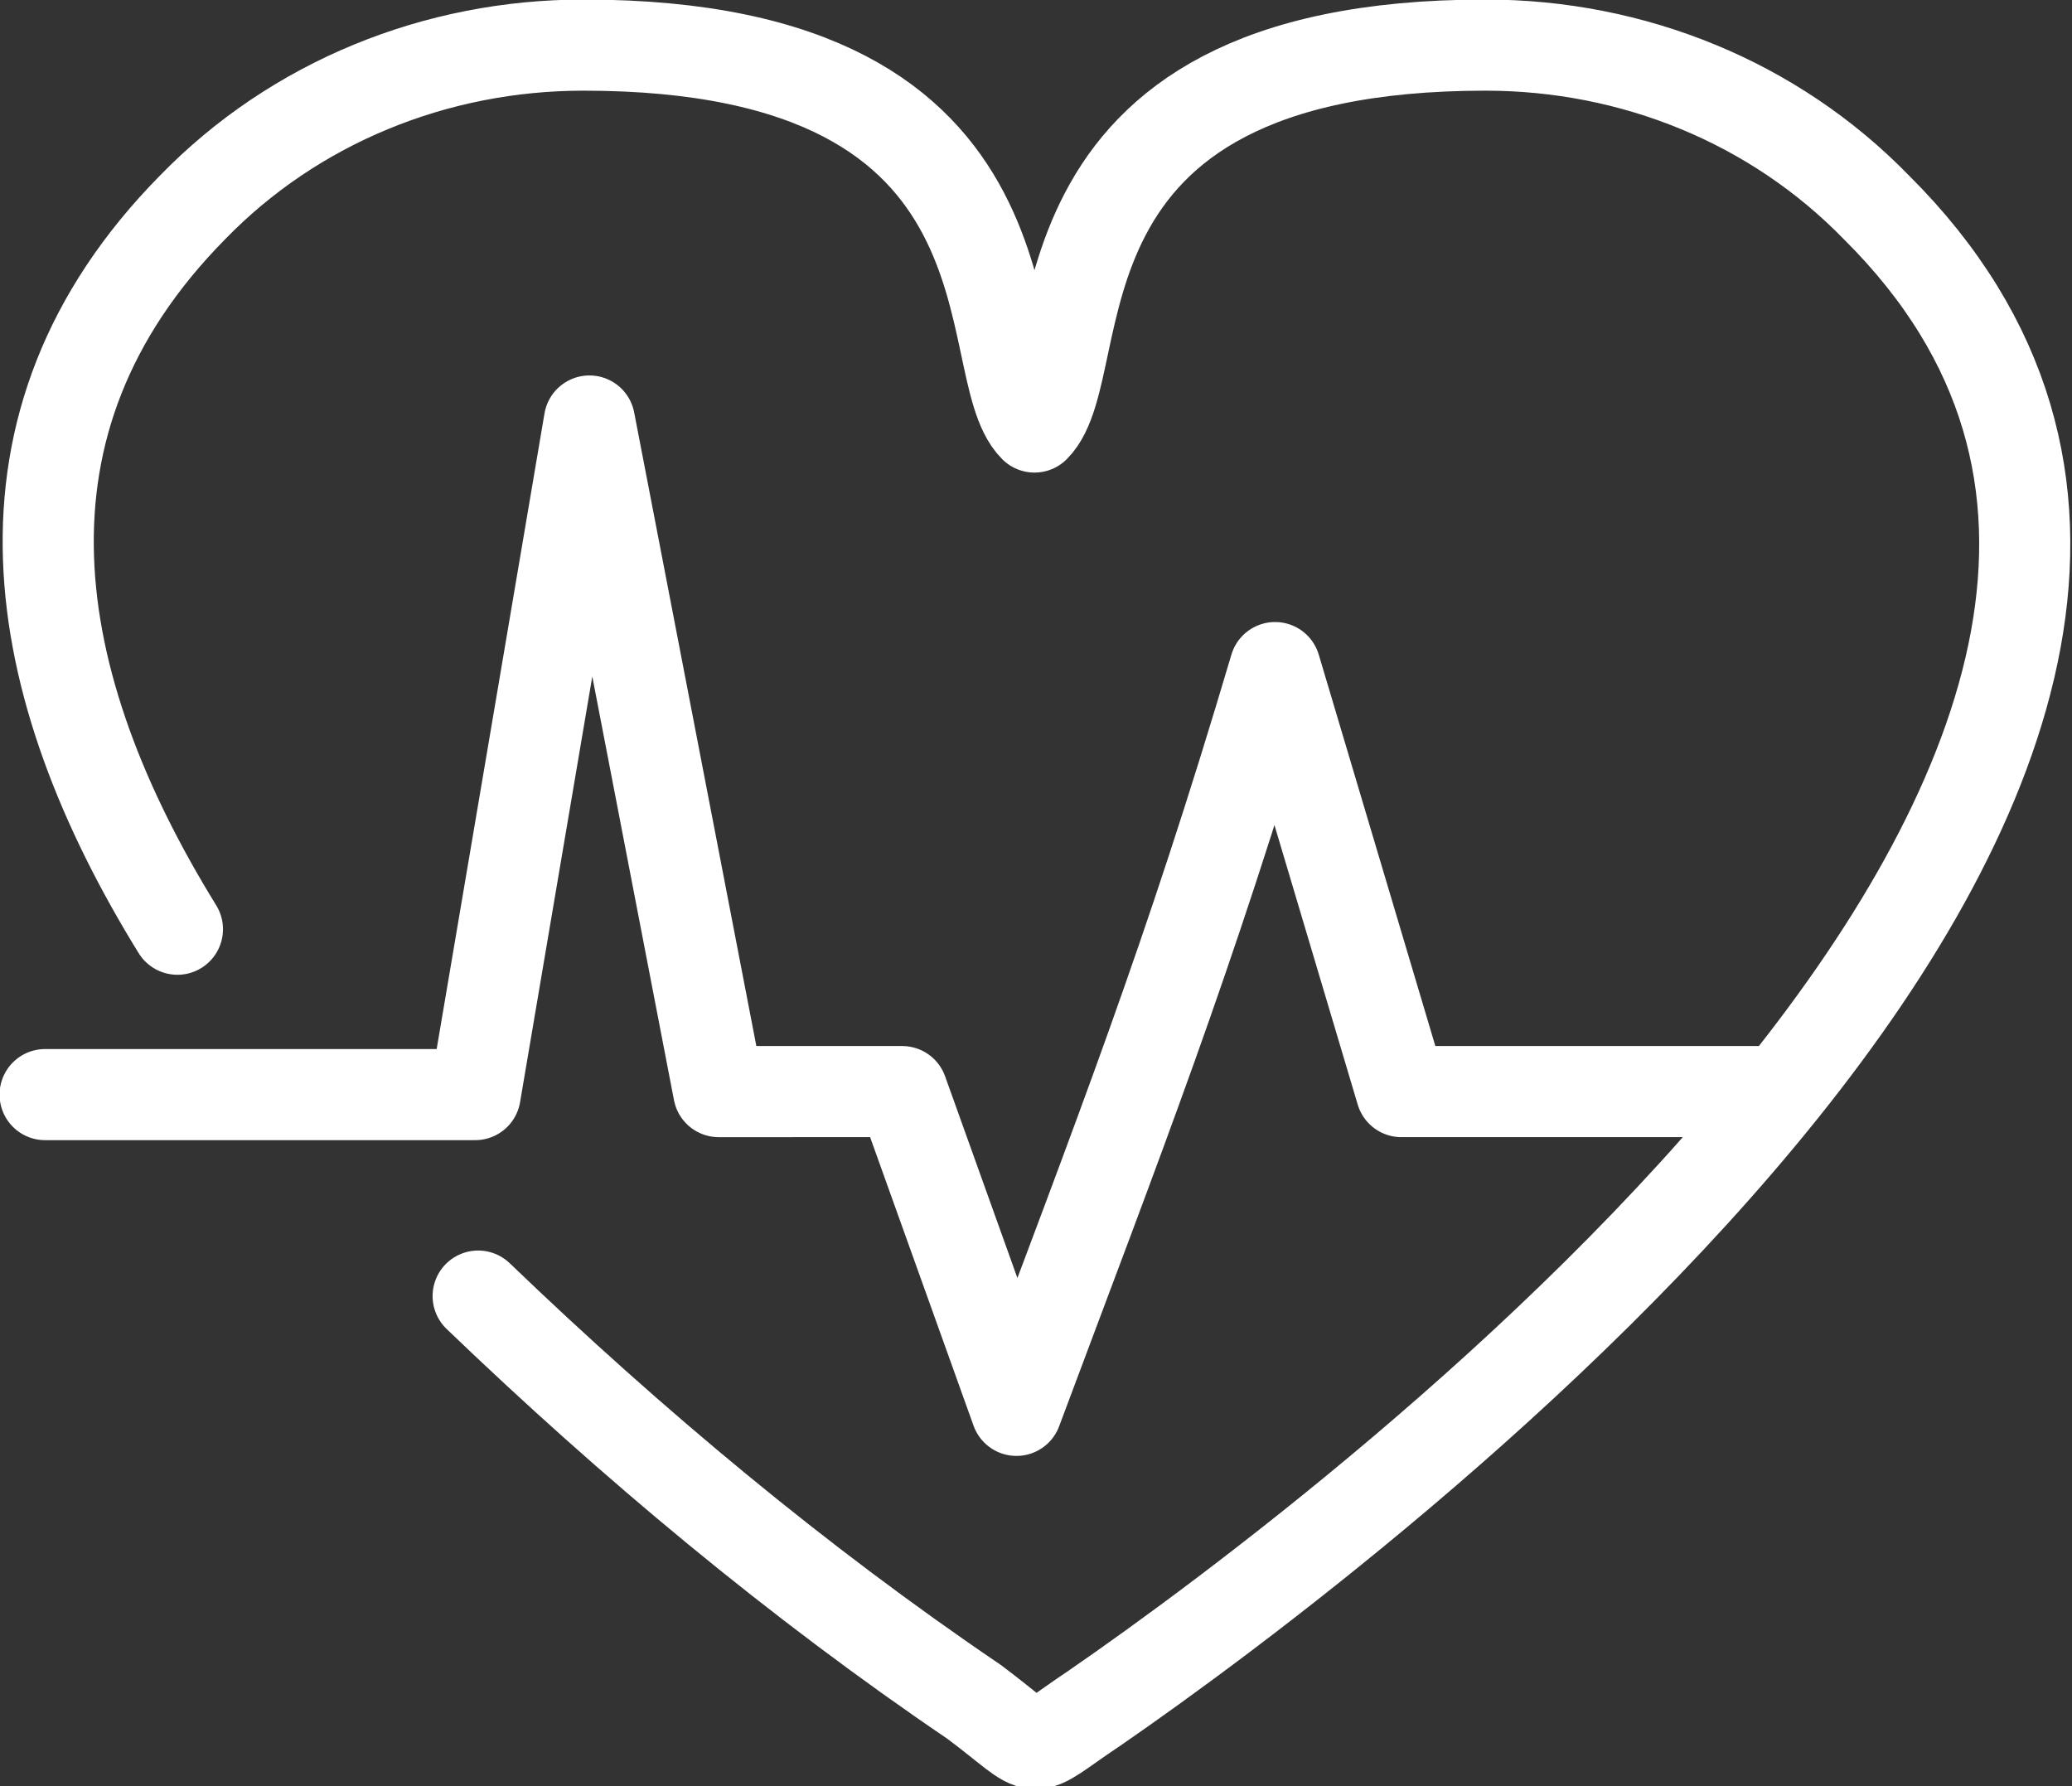
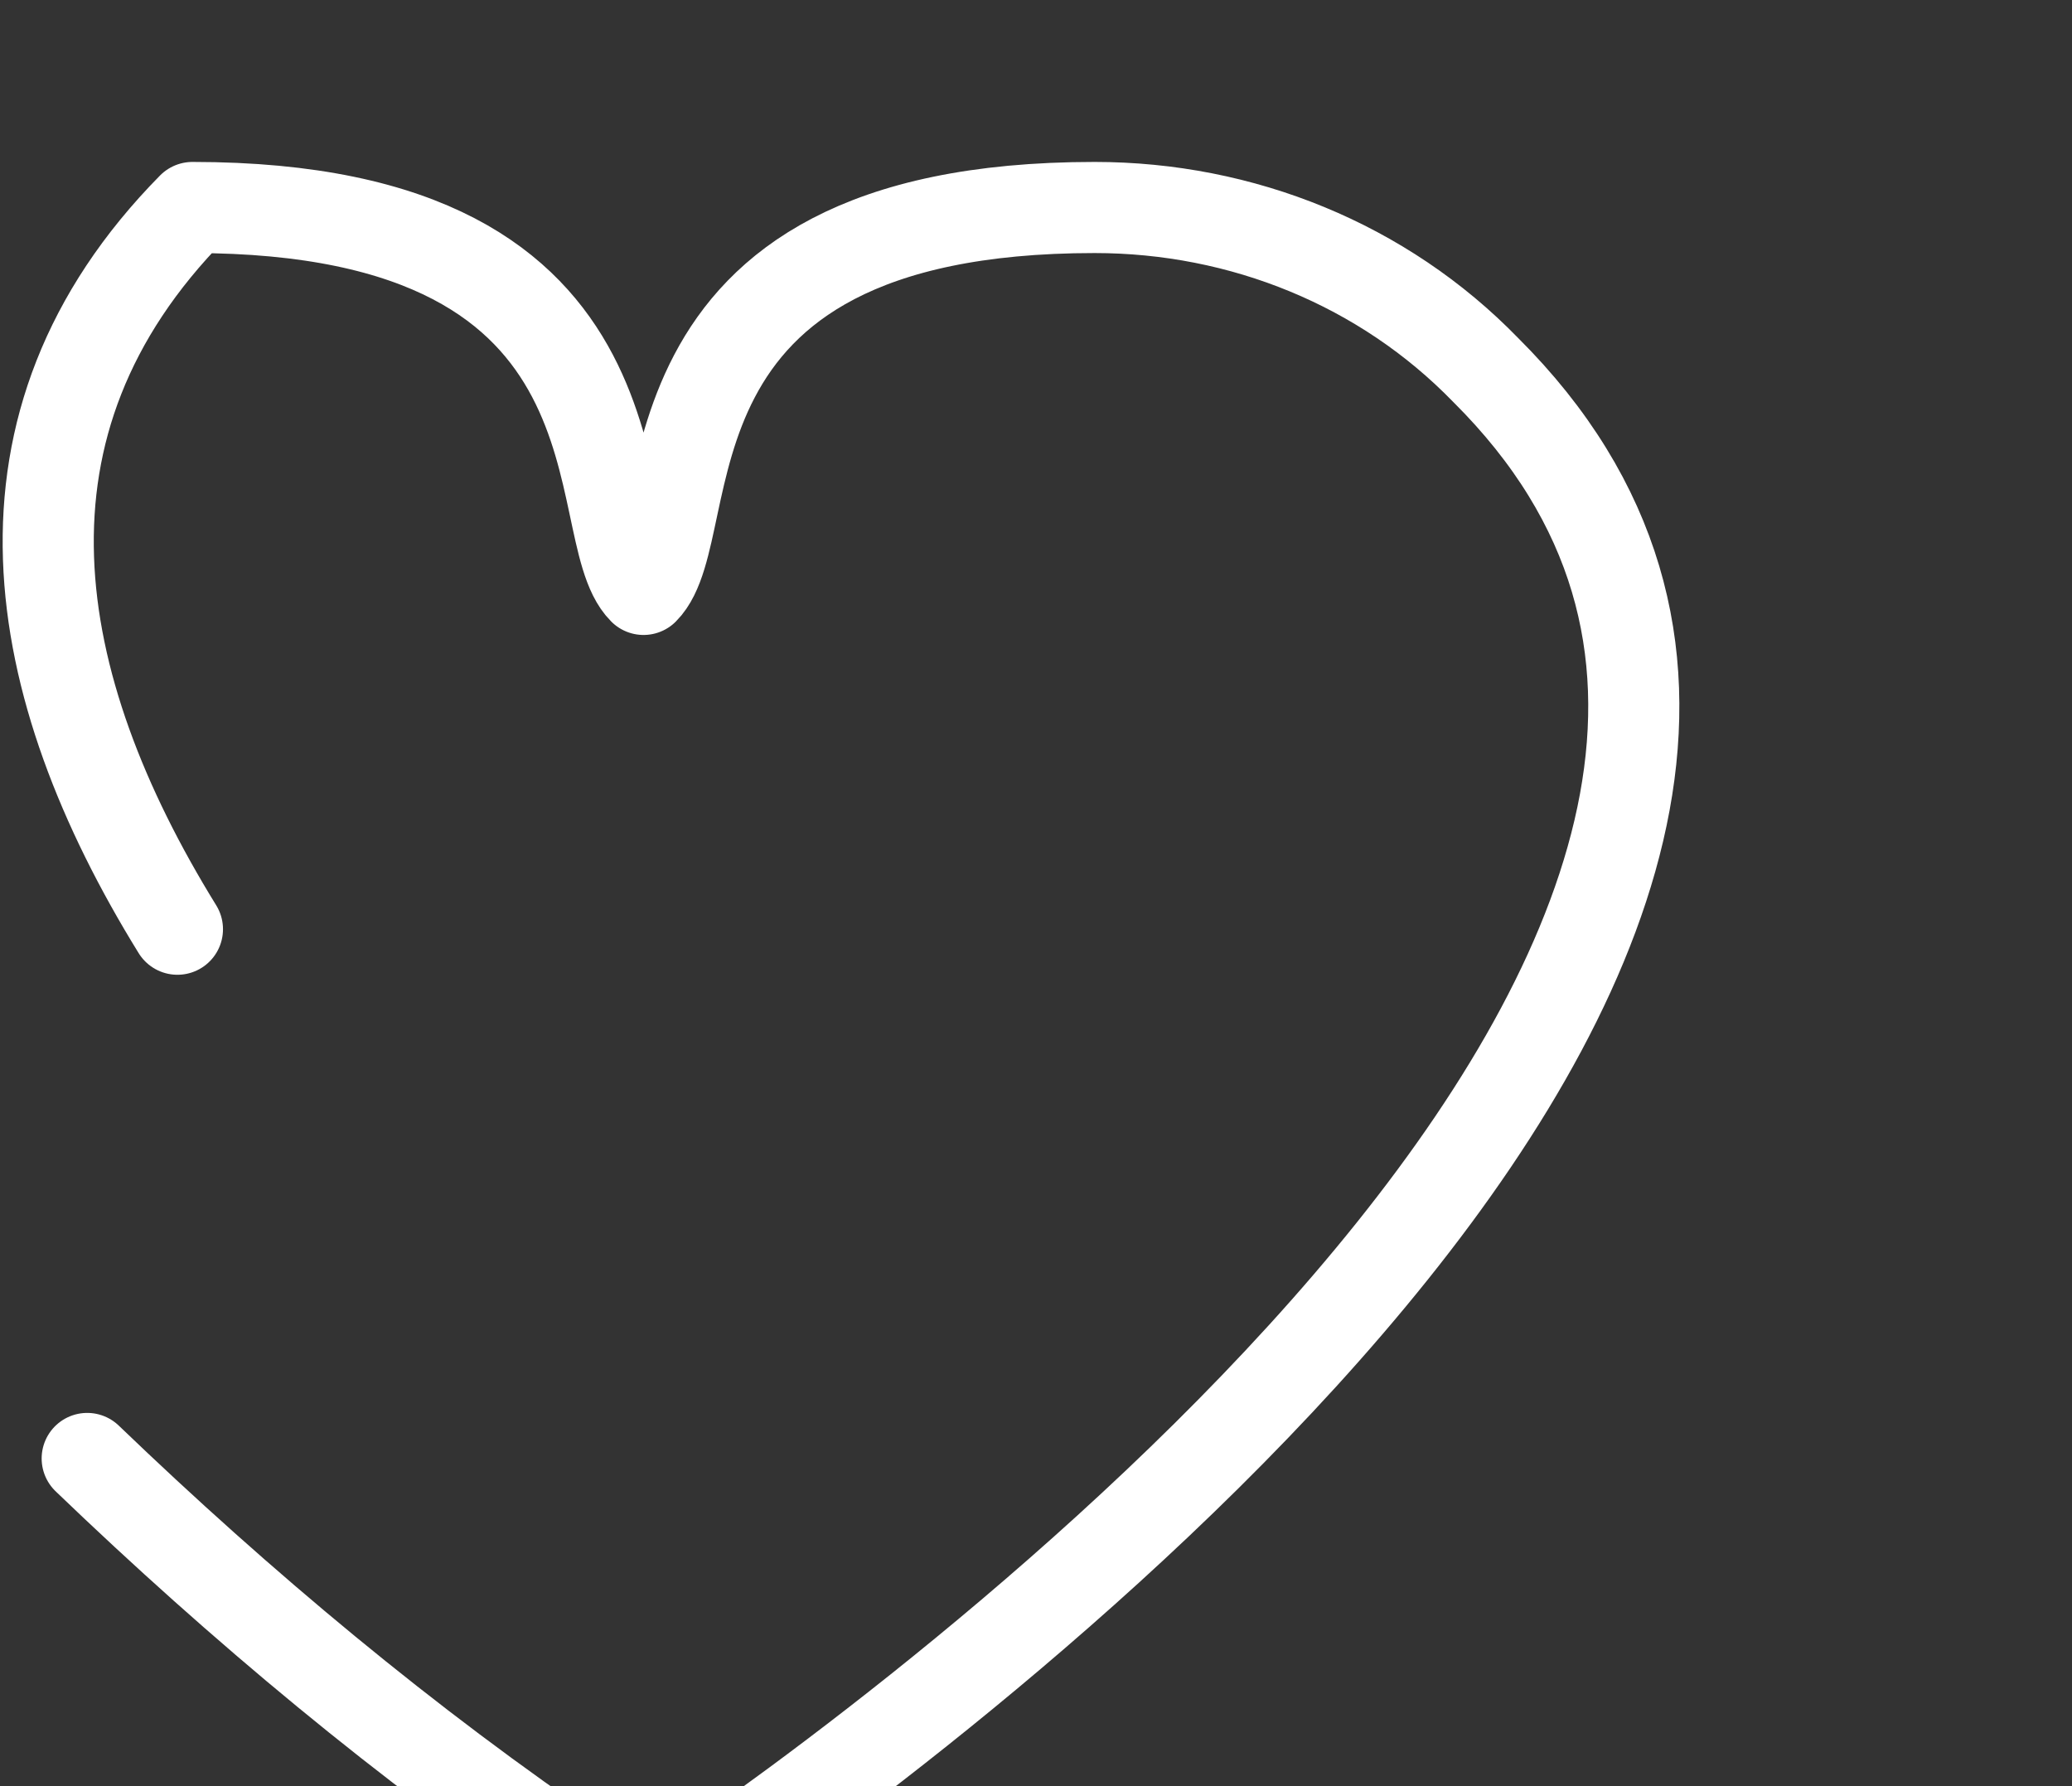
<svg xmlns="http://www.w3.org/2000/svg" version="1.1" id="Calque_1" x="0px" y="0px" viewBox="0 0 68.9 59.4" style="enable-background:new 0 0 68.9 59.4;" xml:space="preserve">
  <rect x="0" y="0" width="68.9" height="59.4" fill="#333333" stroke="none" />
  <style type="text/css">
	.st0{fill:none;stroke:#FFFFFF;stroke-width:3.03;stroke-linecap:round;stroke-linejoin:round;}
</style>
  <title>Vie</title>
-   <path class="st0" d="M5.9,30.9c-5-8.1-6.6-16.8,0.5-24c3.4-3.5,8.1-5.4,13-5.4c15.7,0,13,10.7,15,12.7c2-2-0.7-12.7,15-12.7  c4.9,0,9.6,1.9,13,5.4c17.7,17.6-17.3,43.9-26,49.9c-2.4,1.6-1.6,1.6-4-0.2c-5.9-4-11.4-8.6-16.5-13.5" />
-   <path class="st0" d="M1.5,36.4h14.3L19.6,14l4.3,22.3H30l3.8,10.6c3.4-9.1,5.7-14.9,8.6-24.7l4.2,14.1H59" />
+   <path class="st0" d="M5.9,30.9c-5-8.1-6.6-16.8,0.5-24c15.7,0,13,10.7,15,12.7c2-2-0.7-12.7,15-12.7  c4.9,0,9.6,1.9,13,5.4c17.7,17.6-17.3,43.9-26,49.9c-2.4,1.6-1.6,1.6-4-0.2c-5.9-4-11.4-8.6-16.5-13.5" />
</svg>